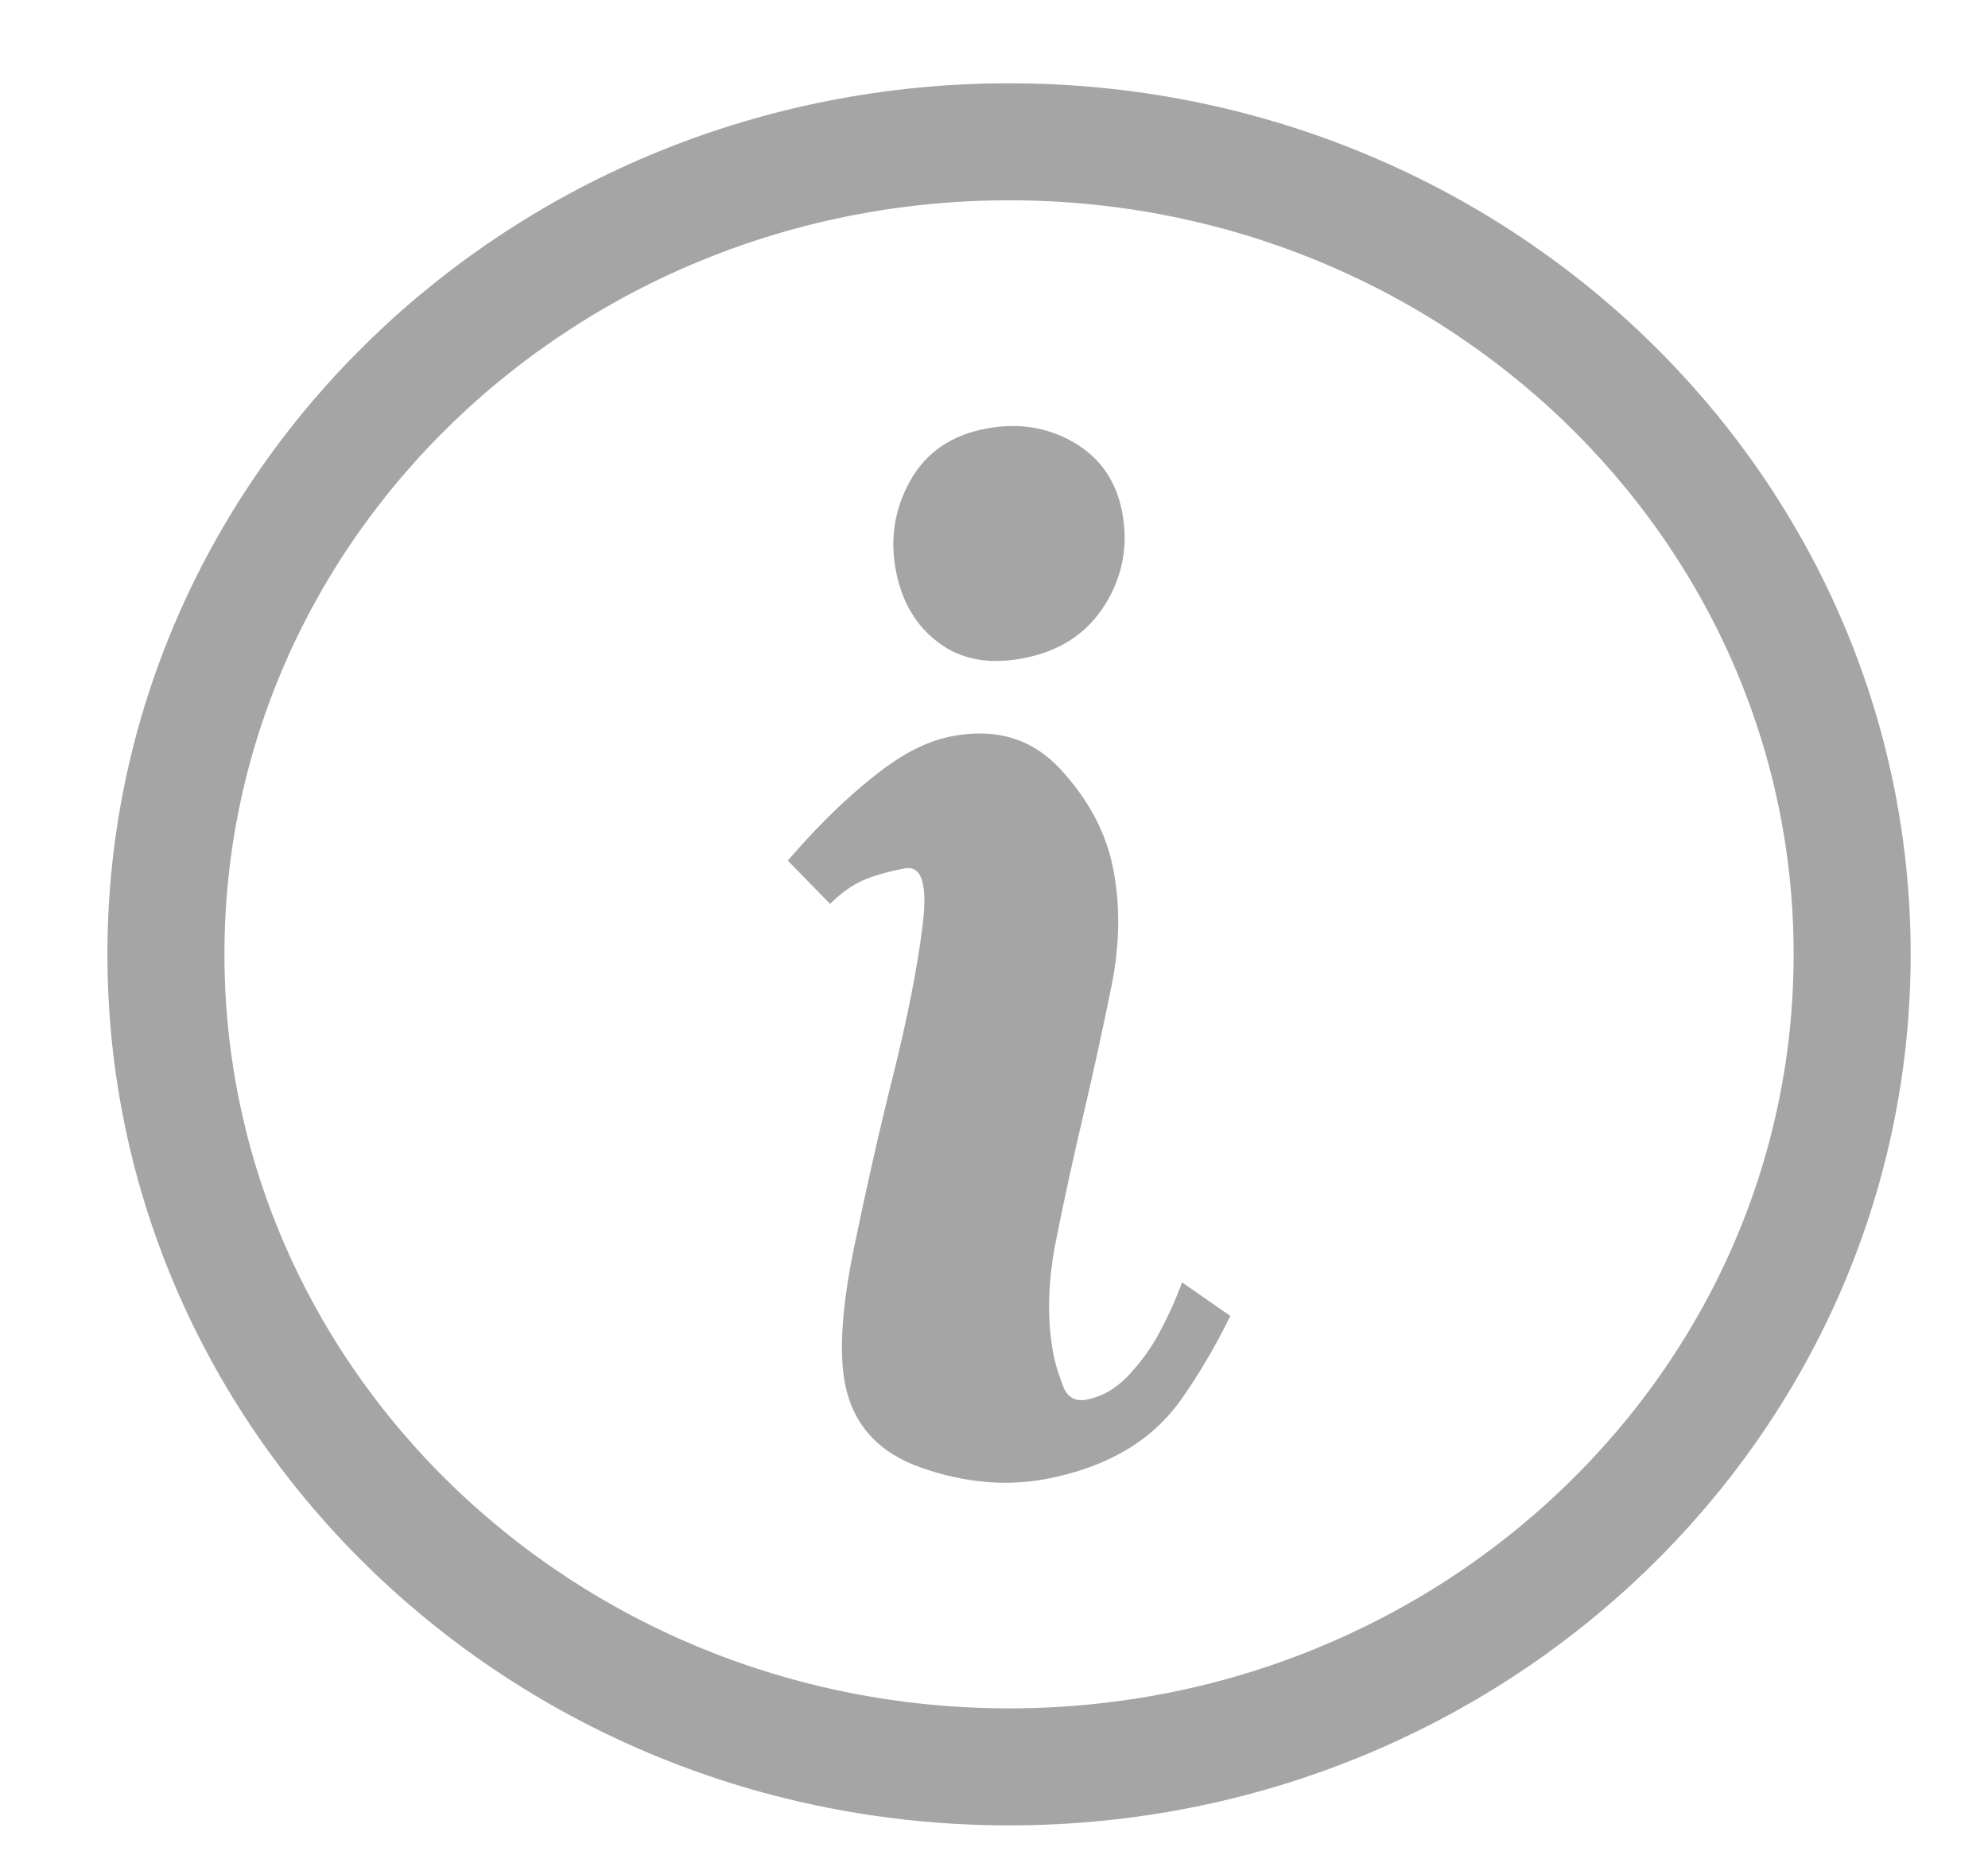
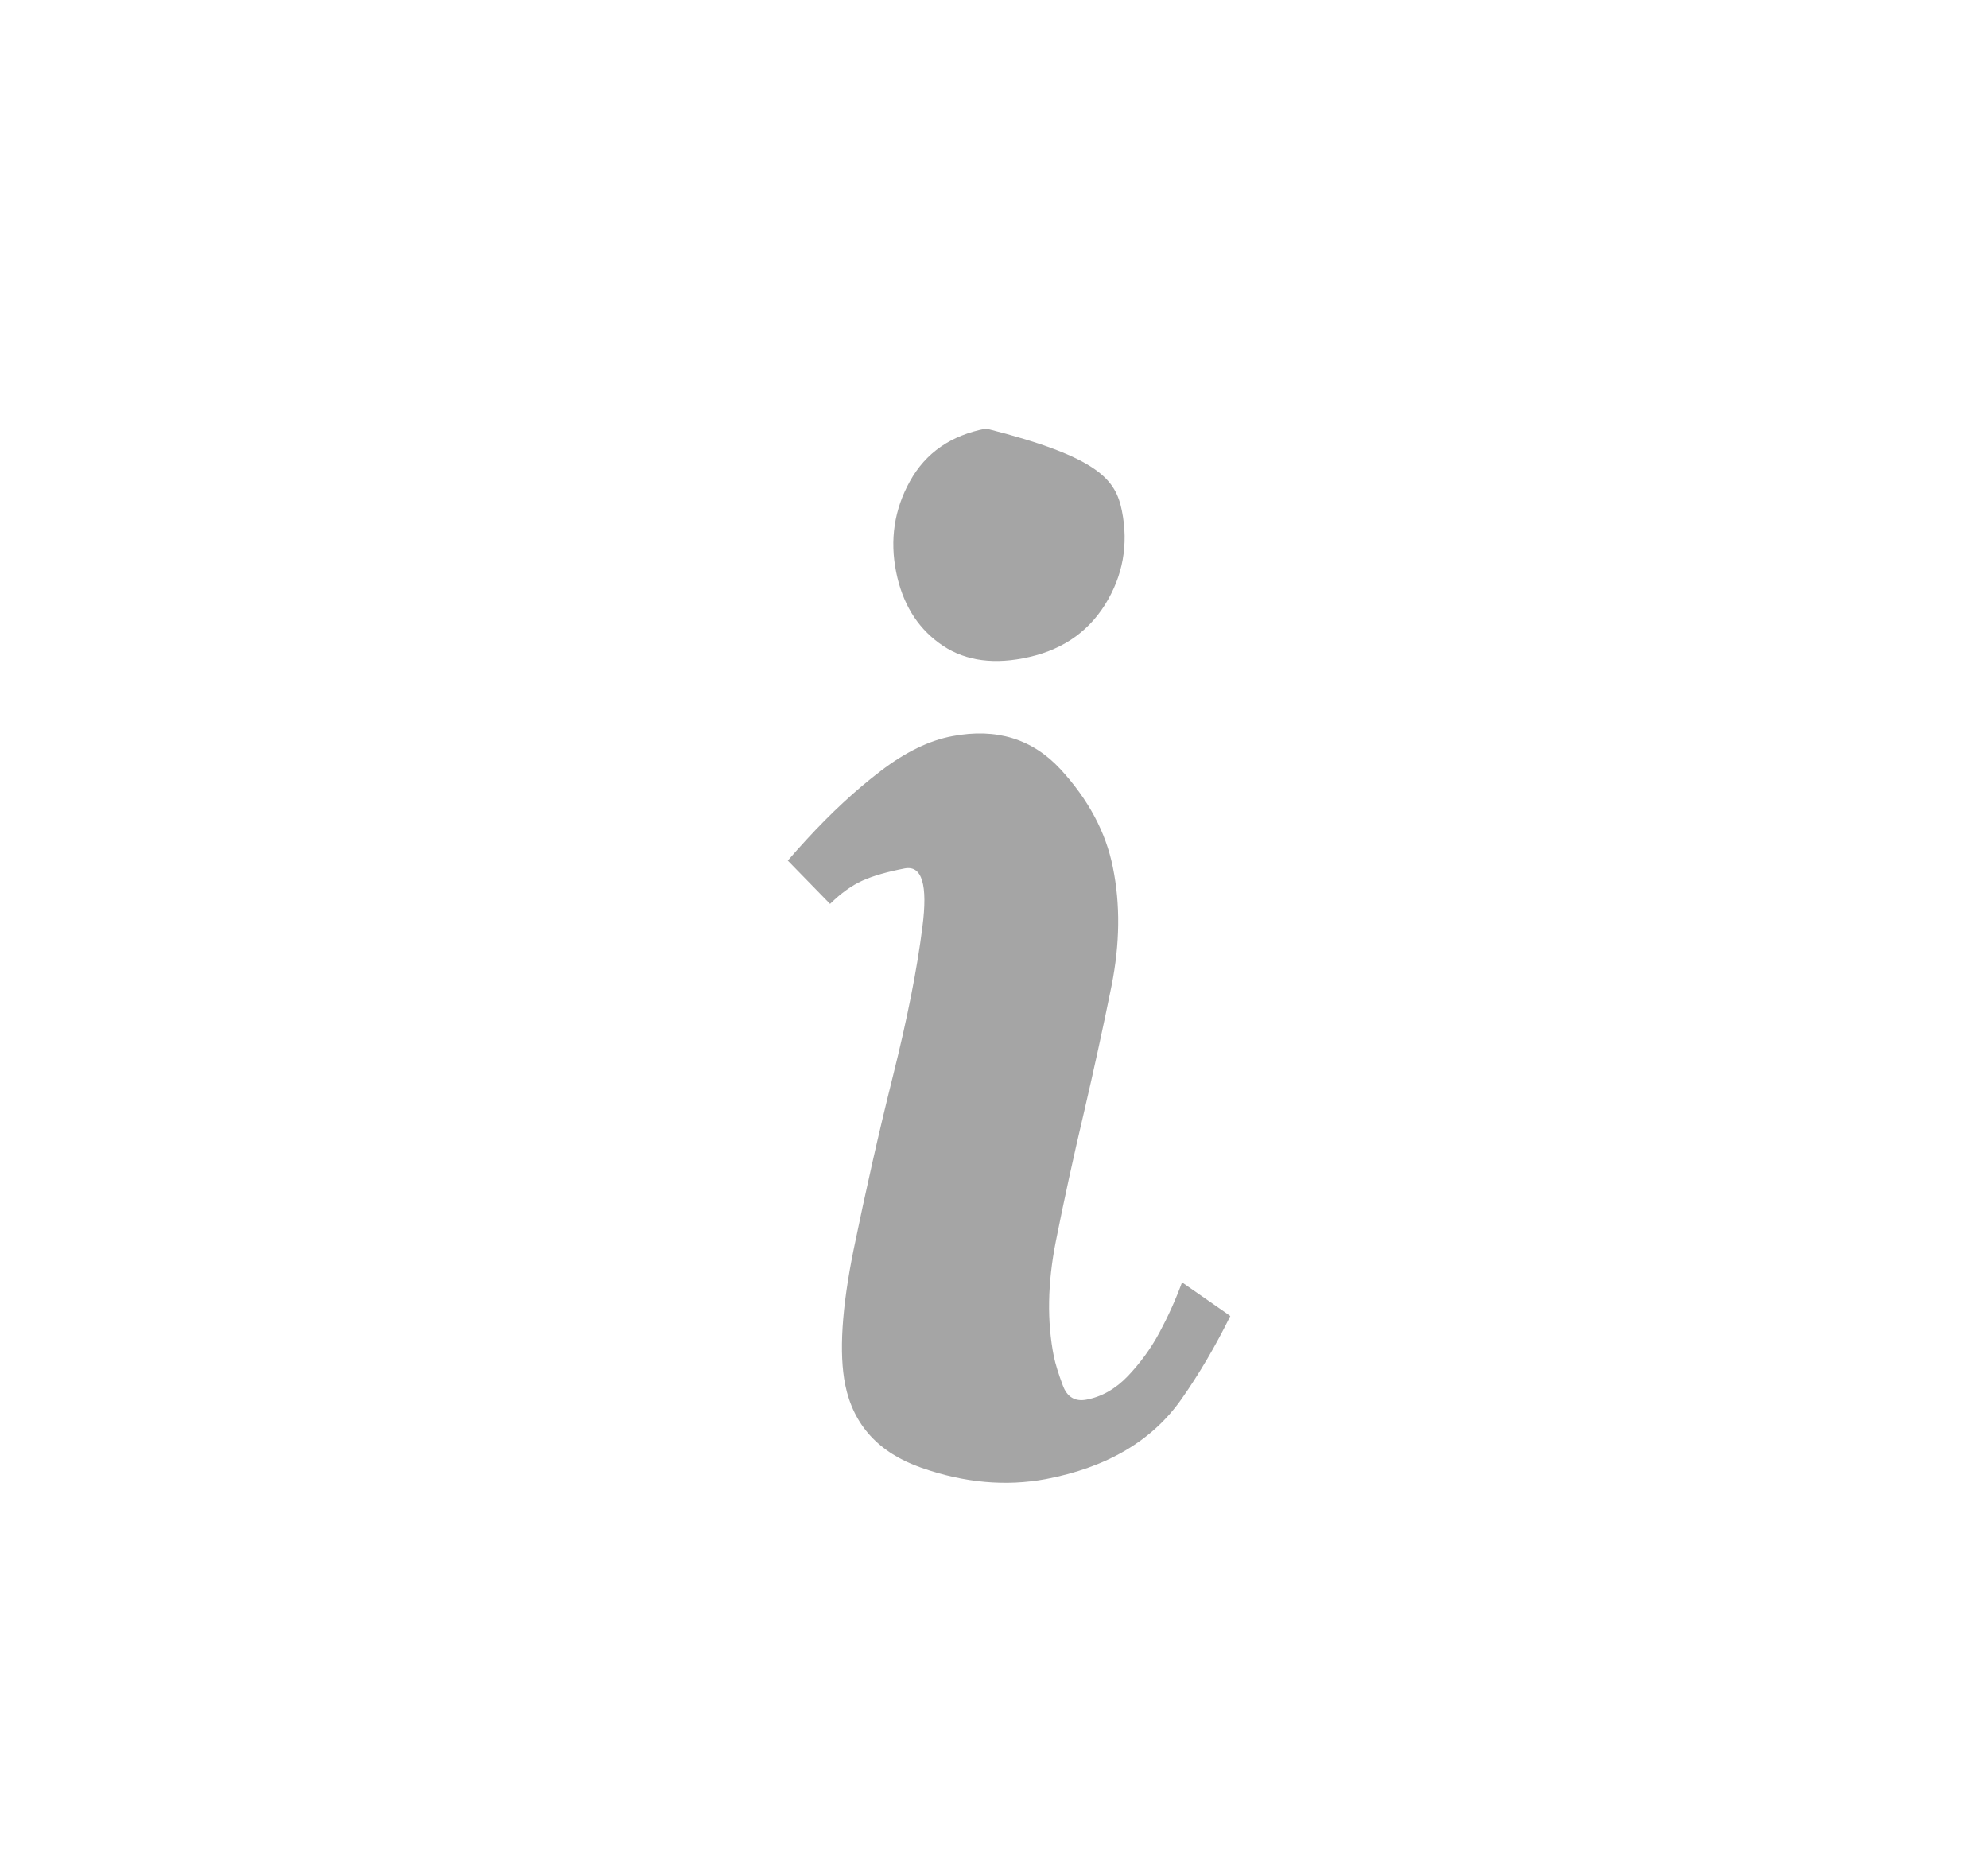
<svg xmlns="http://www.w3.org/2000/svg" width="15" height="14" viewBox="0 0 15 14" fill="none">
-   <path d="M7.614 13.333C11.127 13.333 13.975 10.588 13.975 7.201C13.975 3.815 11.127 1.07 7.614 1.07C4.1 1.07 1.252 3.815 1.252 7.201C1.252 10.588 4.1 13.333 7.614 13.333Z" stroke="#A5A5A5" stroke-width="0.883" stroke-miterlimit="10" />
  <path d="M9.254 9.91L8.919 9.677C8.918 9.678 8.918 9.679 8.918 9.679C8.869 9.812 8.812 9.937 8.747 10.058C8.682 10.179 8.602 10.287 8.51 10.384C8.417 10.481 8.313 10.54 8.197 10.562C8.111 10.578 8.051 10.542 8.019 10.454C7.986 10.366 7.964 10.294 7.952 10.238C7.899 9.972 7.904 9.682 7.967 9.365C8.03 9.049 8.1 8.728 8.177 8.402C8.253 8.076 8.323 7.755 8.387 7.439C8.45 7.122 8.454 6.825 8.397 6.545C8.344 6.28 8.212 6.033 8.001 5.804C7.79 5.576 7.518 5.492 7.187 5.555C7.013 5.587 6.832 5.675 6.645 5.818C6.456 5.962 6.27 6.135 6.086 6.335C6.037 6.388 5.99 6.441 5.944 6.494L6.263 6.821C6.344 6.741 6.426 6.682 6.508 6.645C6.591 6.608 6.697 6.578 6.827 6.553C6.957 6.529 7.001 6.676 6.96 6.994C6.92 7.312 6.846 7.686 6.738 8.118C6.63 8.55 6.532 8.987 6.441 9.429C6.351 9.872 6.33 10.212 6.377 10.448C6.439 10.754 6.631 10.964 6.953 11.076C7.276 11.189 7.588 11.217 7.891 11.161C8.353 11.073 8.694 10.872 8.915 10.557C9.05 10.365 9.172 10.156 9.283 9.931L9.254 9.91Z" fill="#A5A5A5" />
-   <path d="M7.717 4.968C7.464 5.016 7.253 4.977 7.085 4.852C6.916 4.728 6.809 4.55 6.762 4.318C6.713 4.074 6.747 3.845 6.866 3.631C6.985 3.416 7.177 3.284 7.441 3.234C7.682 3.189 7.901 3.223 8.098 3.336C8.296 3.45 8.418 3.622 8.465 3.854C8.516 4.109 8.473 4.346 8.337 4.564C8.2 4.782 7.993 4.917 7.716 4.968H7.717Z" fill="#A5A5A5" />
+   <path d="M7.717 4.968C7.464 5.016 7.253 4.977 7.085 4.852C6.916 4.728 6.809 4.55 6.762 4.318C6.713 4.074 6.747 3.845 6.866 3.631C6.985 3.416 7.177 3.284 7.441 3.234C8.296 3.45 8.418 3.622 8.465 3.854C8.516 4.109 8.473 4.346 8.337 4.564C8.2 4.782 7.993 4.917 7.716 4.968H7.717Z" fill="#A5A5A5" />
</svg>